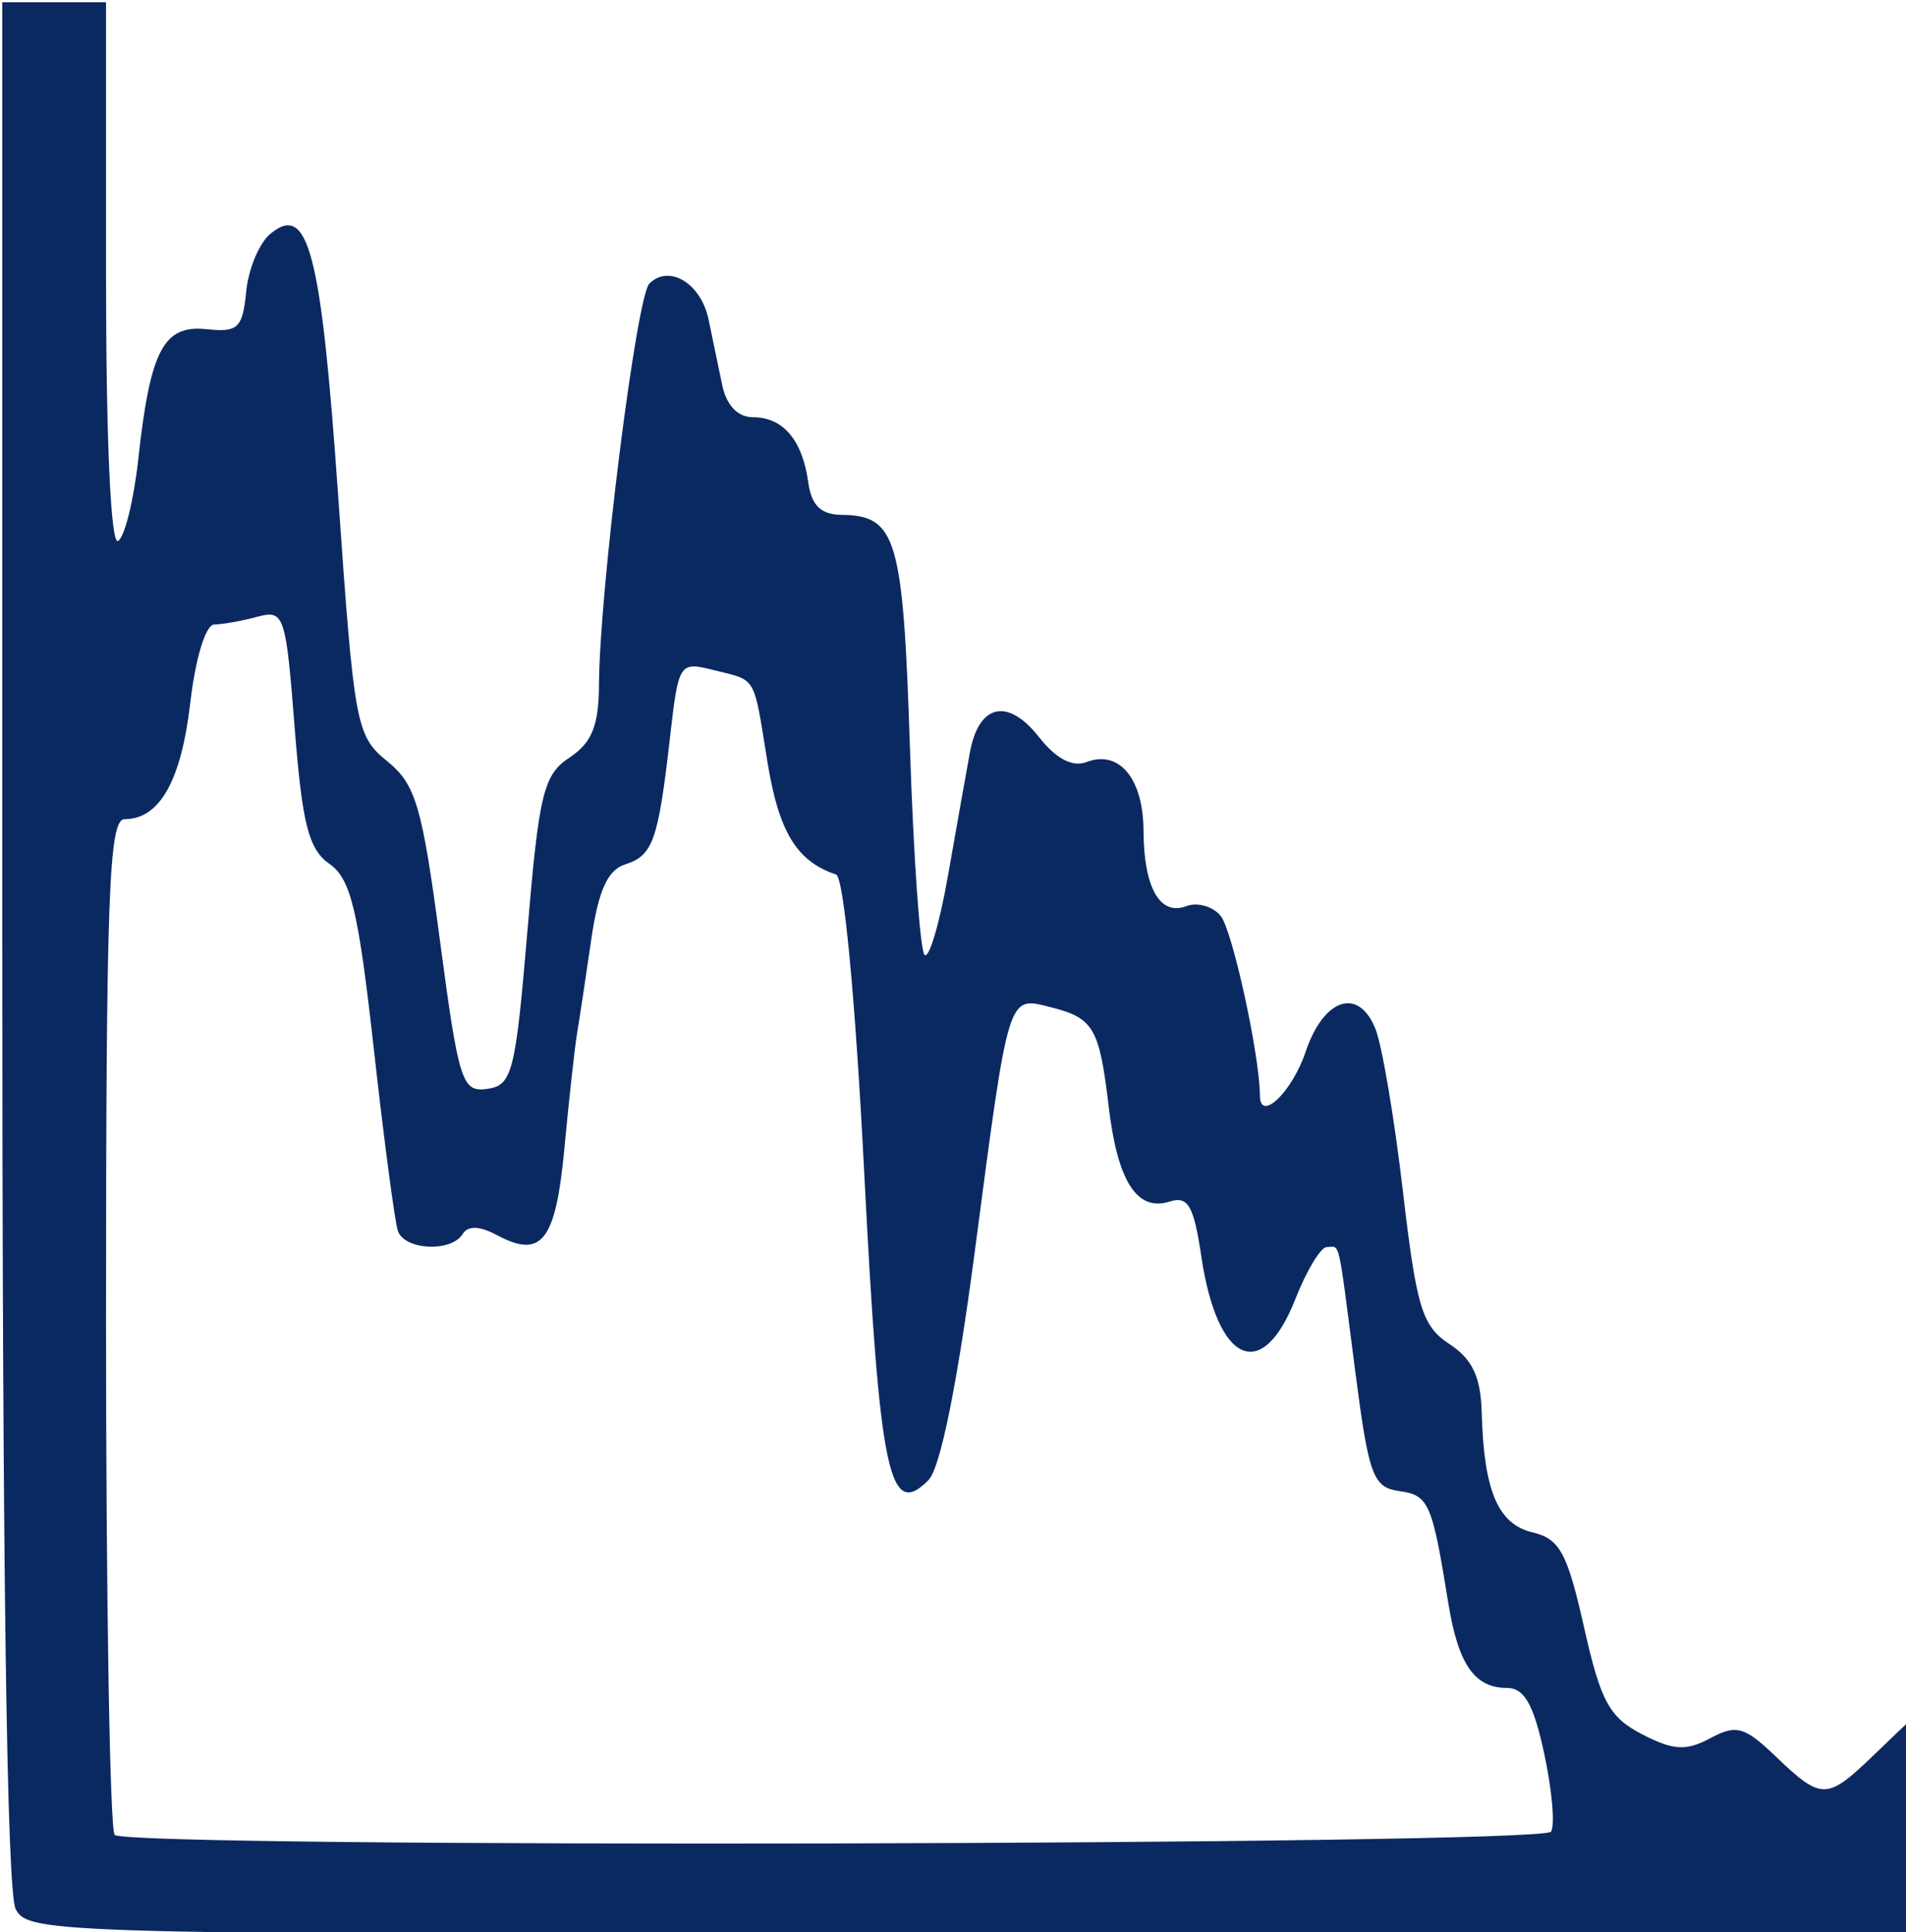
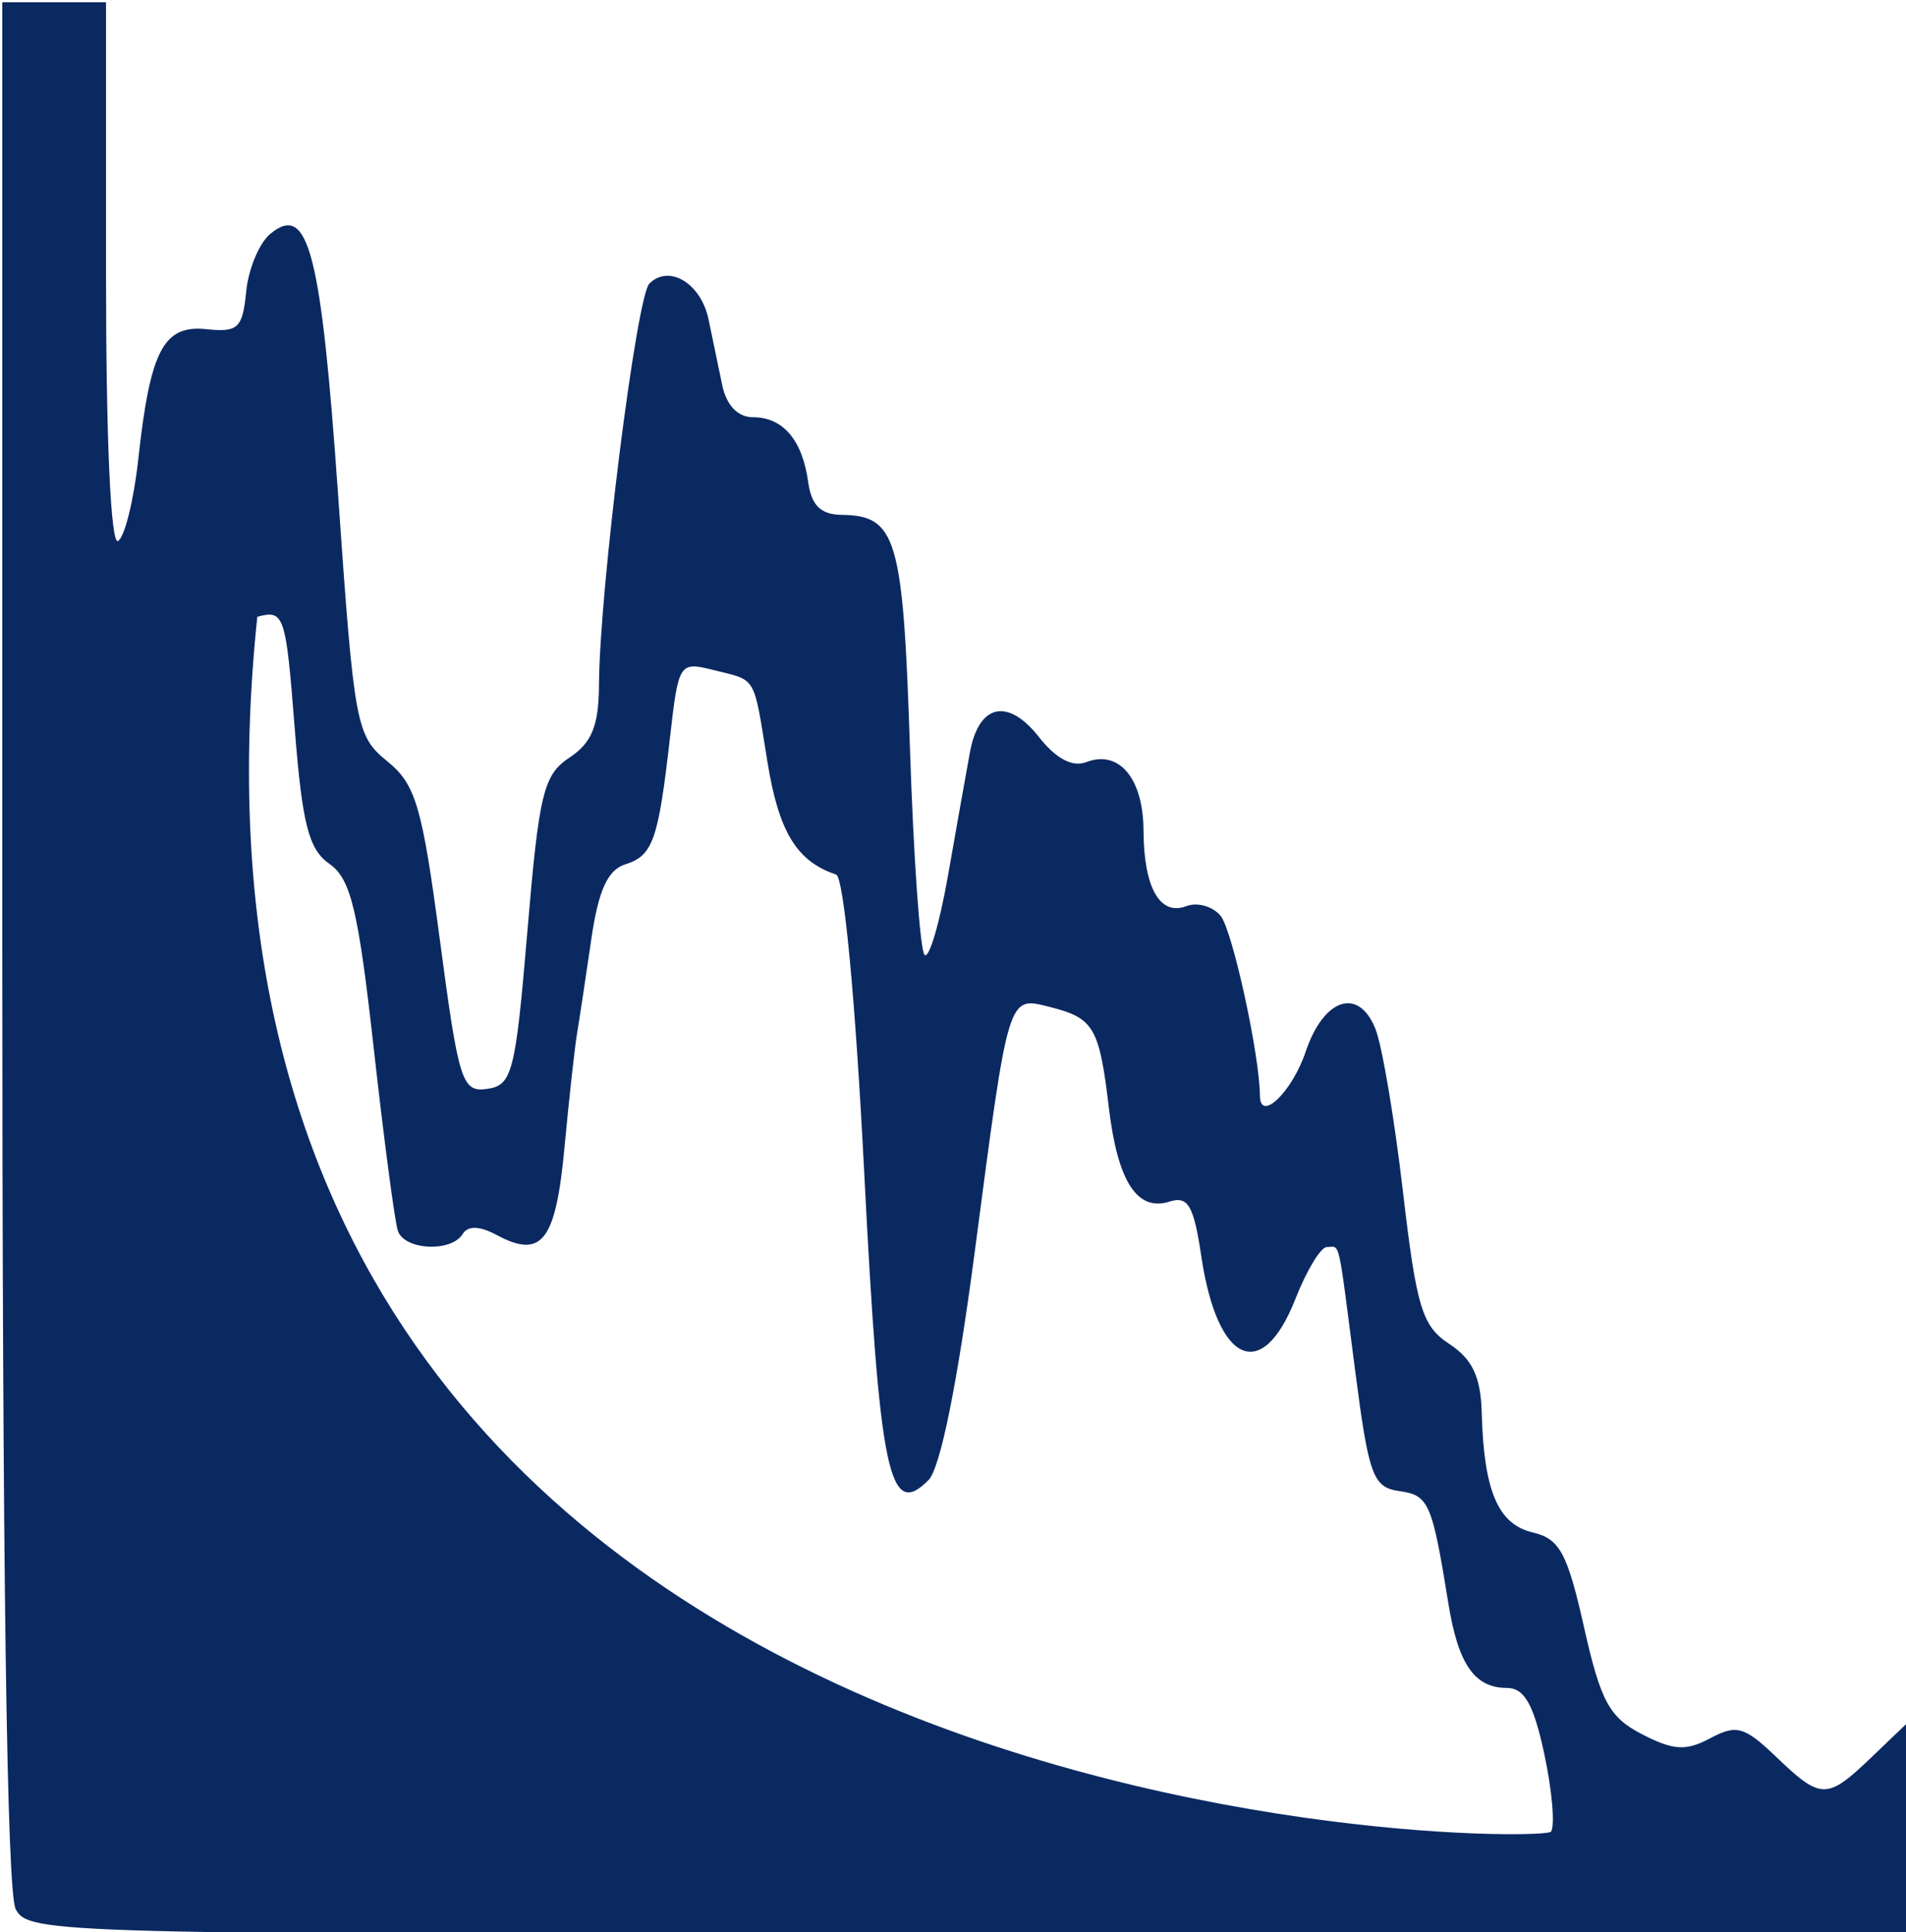
<svg xmlns="http://www.w3.org/2000/svg" xmlns:ns1="http://sodipodi.sourceforge.net/DTD/sodipodi-0.dtd" xmlns:ns2="http://www.inkscape.org/namespaces/inkscape" version="1.1" id="svg269" width="147" height="149" viewBox="0 0 147 149" ns1:docname="icone_simulation.svg" ns2:version="0.92.4 (5da689c313, 2019-01-14)">
  <defs id="defs273" />
  <ns1:namedview pagecolor="#ffffff" bordercolor="#666666" borderopacity="1" objecttolerance="10" gridtolerance="10" guidetolerance="10" ns2:pageopacity="0" ns2:pageshadow="2" ns2:window-width="1920" ns2:window-height="1026" id="namedview271" showgrid="false" ns2:zoom="5.6577181" ns2:cx="73.5" ns2:cy="95.709964" ns2:window-x="0" ns2:window-y="27" ns2:window-maximized="1" ns2:current-layer="g279" />
  <g id="g279" transform="translate(8.661,6.893)">
-     <path style="fill:#0b2961" d="M -7.449,140.349 C -8.135,139.067 -8.484,113.958 -8.484,65.849 V -6.716 h 4 4 V 14.343 c 0,12.728 0.368,20.832 0.93,20.484 0.512,-0.316 1.213,-3.155 1.558,-6.309 0.922,-8.419 1.946,-10.37 5.258,-10.023 2.436,0.255 2.789,-0.079 3.062,-2.887 0.169,-1.747 1.005,-3.755 1.858,-4.462 2.944,-2.444 3.924,1.354 5.247,20.331 1.226,17.593 1.373,18.386 3.776,20.338 2.199,1.787 2.688,3.446 4.061,13.799 1.455,10.966 1.704,11.748 3.656,11.469 1.925,-0.275 2.175,-1.26 3.094,-12.182 0.894,-10.629 1.238,-12.04 3.25,-13.372 1.722,-1.14 2.255,-2.457 2.27,-5.617 0.034,-7.228 2.886,-29.933 3.884,-30.932 1.517,-1.517 3.986,-0.025 4.566,2.761 0.291,1.399 0.763,3.668 1.049,5.043 0.329,1.584 1.2,2.5 2.378,2.5 2.316,0 3.808,1.752 4.258,5 0.25,1.804 0.966,2.508 2.575,2.529 4.241,0.055 4.745,1.77 5.271,17.941 0.275,8.454 0.783,15.652 1.128,15.995 0.346,0.344 1.164,-2.433 1.818,-6.17 0.655,-3.737 1.412,-7.995 1.683,-9.461 0.688,-3.725 2.923,-4.218 5.317,-1.175 1.321,1.679 2.589,2.35 3.664,1.937 2.524,-0.969 4.388,1.264 4.405,5.276 0.019,4.418 1.267,6.617 3.311,5.833 0.84,-0.322 2.027,0.015 2.636,0.749 0.908,1.095 3.01,10.715 3.032,13.879 0.014,2.079 2.484,-0.297 3.525,-3.394 1.393,-4.141 4.084,-5.02 5.386,-1.761 0.51,1.277 1.463,6.913 2.118,12.526 1.047,8.974 1.479,10.394 3.584,11.773 1.773,1.162 2.419,2.534 2.493,5.295 0.161,6.032 1.254,8.602 3.925,9.233 2.089,0.493 2.675,1.573 3.964,7.308 1.288,5.734 1.951,6.956 4.479,8.261 2.418,1.248 3.391,1.304 5.262,0.303 2.016,-1.079 2.636,-0.903 5.088,1.447 3.456,3.311 3.908,3.313 7.335,0.03 l 2.761,-2.645 -0.018,8.145 -0.018,8.145 H 65.99 c -70.56,2e-5 -72.43,-0.049 -73.439,-1.934 z m 118.413,-5.982 c 0.312,-0.504 0.076,-3.204 -0.524,-6 -0.819,-3.818 -1.537,-5.084 -2.885,-5.084 -2.488,0 -3.751,-1.821 -4.508,-6.5 -1.262,-7.8 -1.505,-8.357 -3.784,-8.681 -2.037,-0.289 -2.358,-1.165 -3.412,-9.319 -1.361,-10.523 -1.126,-9.5 -2.184,-9.5 -0.467,0 -1.555,1.8 -2.42,4 -2.577,6.559 -6.024,5.001 -7.257,-3.28 -0.585,-3.93 -1.021,-4.682 -2.452,-4.227 -2.499,0.793 -4.006,-1.55 -4.685,-7.283 -0.726,-6.132 -1.161,-6.876 -4.504,-7.715 -3.313,-0.831 -3.185,-1.246 -5.851,19.005 -1.322,10.038 -2.64,16.543 -3.538,17.457 -3.046,3.102 -3.78,-0.392 -4.965,-23.634 C 57.308,70.106 56.425,60.753 55.819,60.551 52.792,59.542 51.406,57.274 50.533,51.897 49.424,45.074 49.752,45.632 46.347,44.777 c -2.61,-0.655 -2.679,-0.548 -3.33,5.169 -0.91,7.989 -1.317,9.145 -3.464,9.826 -1.352,0.429 -2.067,2.015 -2.615,5.801 -0.415,2.866 -0.906,6.111 -1.09,7.211 -0.184,1.1 -0.623,5.076 -0.974,8.835 -0.675,7.216 -1.745,8.598 -5.219,6.739 -1.334,-0.714 -2.227,-0.74 -2.637,-0.077 -0.88,1.423 -4.481,1.245 -4.993,-0.247 C 21.789,87.346 20.951,81.01 20.163,73.953 18.974,63.297 18.396,60.888 16.755,59.738 15.141,58.608 14.649,56.684 14.065,49.224 13.382,40.493 13.256,40.119 11.184,40.675 c -1.192,0.32 -2.686,0.588 -3.319,0.595 -0.662,0.008 -1.45,2.58 -1.852,6.044 -0.698,6.018 -2.366,8.97 -5.068,8.97 -1.214,0 -1.429,5.844 -1.429,38.833 0,21.358 0.3,39.133 0.667,39.5 C 1.227,135.661 110.317,135.415 110.964,134.367 Z" id="path281" ns2:connector-curvature="0" />
+     <path style="fill:#0b2961" d="M -7.449,140.349 C -8.135,139.067 -8.484,113.958 -8.484,65.849 V -6.716 h 4 4 V 14.343 c 0,12.728 0.368,20.832 0.93,20.484 0.512,-0.316 1.213,-3.155 1.558,-6.309 0.922,-8.419 1.946,-10.37 5.258,-10.023 2.436,0.255 2.789,-0.079 3.062,-2.887 0.169,-1.747 1.005,-3.755 1.858,-4.462 2.944,-2.444 3.924,1.354 5.247,20.331 1.226,17.593 1.373,18.386 3.776,20.338 2.199,1.787 2.688,3.446 4.061,13.799 1.455,10.966 1.704,11.748 3.656,11.469 1.925,-0.275 2.175,-1.26 3.094,-12.182 0.894,-10.629 1.238,-12.04 3.25,-13.372 1.722,-1.14 2.255,-2.457 2.27,-5.617 0.034,-7.228 2.886,-29.933 3.884,-30.932 1.517,-1.517 3.986,-0.025 4.566,2.761 0.291,1.399 0.763,3.668 1.049,5.043 0.329,1.584 1.2,2.5 2.378,2.5 2.316,0 3.808,1.752 4.258,5 0.25,1.804 0.966,2.508 2.575,2.529 4.241,0.055 4.745,1.77 5.271,17.941 0.275,8.454 0.783,15.652 1.128,15.995 0.346,0.344 1.164,-2.433 1.818,-6.17 0.655,-3.737 1.412,-7.995 1.683,-9.461 0.688,-3.725 2.923,-4.218 5.317,-1.175 1.321,1.679 2.589,2.35 3.664,1.937 2.524,-0.969 4.388,1.264 4.405,5.276 0.019,4.418 1.267,6.617 3.311,5.833 0.84,-0.322 2.027,0.015 2.636,0.749 0.908,1.095 3.01,10.715 3.032,13.879 0.014,2.079 2.484,-0.297 3.525,-3.394 1.393,-4.141 4.084,-5.02 5.386,-1.761 0.51,1.277 1.463,6.913 2.118,12.526 1.047,8.974 1.479,10.394 3.584,11.773 1.773,1.162 2.419,2.534 2.493,5.295 0.161,6.032 1.254,8.602 3.925,9.233 2.089,0.493 2.675,1.573 3.964,7.308 1.288,5.734 1.951,6.956 4.479,8.261 2.418,1.248 3.391,1.304 5.262,0.303 2.016,-1.079 2.636,-0.903 5.088,1.447 3.456,3.311 3.908,3.313 7.335,0.03 l 2.761,-2.645 -0.018,8.145 -0.018,8.145 H 65.99 c -70.56,2e-5 -72.43,-0.049 -73.439,-1.934 z m 118.413,-5.982 c 0.312,-0.504 0.076,-3.204 -0.524,-6 -0.819,-3.818 -1.537,-5.084 -2.885,-5.084 -2.488,0 -3.751,-1.821 -4.508,-6.5 -1.262,-7.8 -1.505,-8.357 -3.784,-8.681 -2.037,-0.289 -2.358,-1.165 -3.412,-9.319 -1.361,-10.523 -1.126,-9.5 -2.184,-9.5 -0.467,0 -1.555,1.8 -2.42,4 -2.577,6.559 -6.024,5.001 -7.257,-3.28 -0.585,-3.93 -1.021,-4.682 -2.452,-4.227 -2.499,0.793 -4.006,-1.55 -4.685,-7.283 -0.726,-6.132 -1.161,-6.876 -4.504,-7.715 -3.313,-0.831 -3.185,-1.246 -5.851,19.005 -1.322,10.038 -2.64,16.543 -3.538,17.457 -3.046,3.102 -3.78,-0.392 -4.965,-23.634 C 57.308,70.106 56.425,60.753 55.819,60.551 52.792,59.542 51.406,57.274 50.533,51.897 49.424,45.074 49.752,45.632 46.347,44.777 c -2.61,-0.655 -2.679,-0.548 -3.33,5.169 -0.91,7.989 -1.317,9.145 -3.464,9.826 -1.352,0.429 -2.067,2.015 -2.615,5.801 -0.415,2.866 -0.906,6.111 -1.09,7.211 -0.184,1.1 -0.623,5.076 -0.974,8.835 -0.675,7.216 -1.745,8.598 -5.219,6.739 -1.334,-0.714 -2.227,-0.74 -2.637,-0.077 -0.88,1.423 -4.481,1.245 -4.993,-0.247 C 21.789,87.346 20.951,81.01 20.163,73.953 18.974,63.297 18.396,60.888 16.755,59.738 15.141,58.608 14.649,56.684 14.065,49.224 13.382,40.493 13.256,40.119 11.184,40.675 C 1.227,135.661 110.317,135.415 110.964,134.367 Z" id="path281" ns2:connector-curvature="0" />
  </g>
</svg>